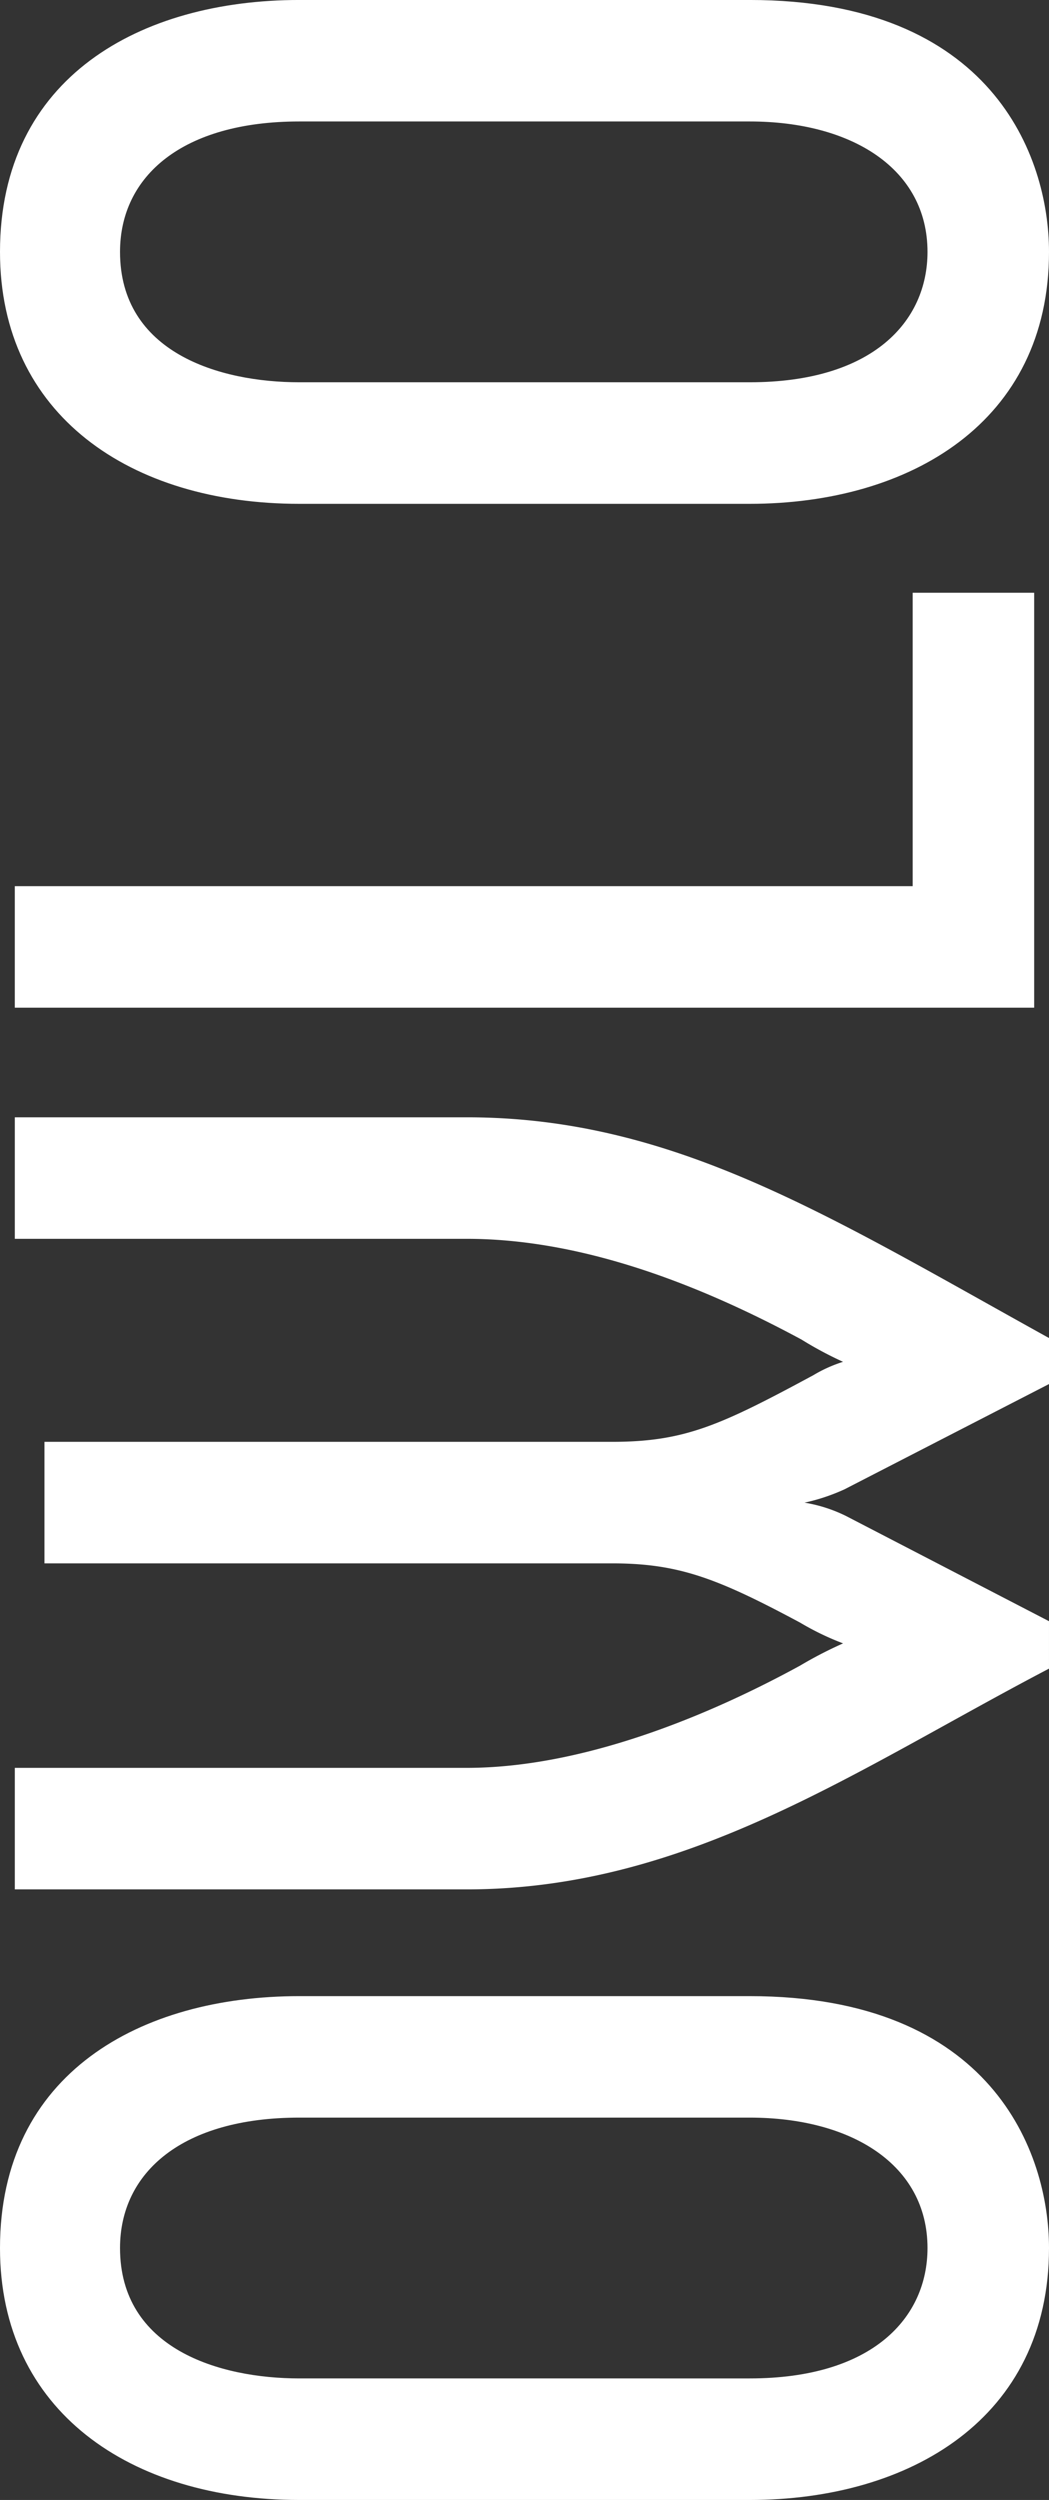
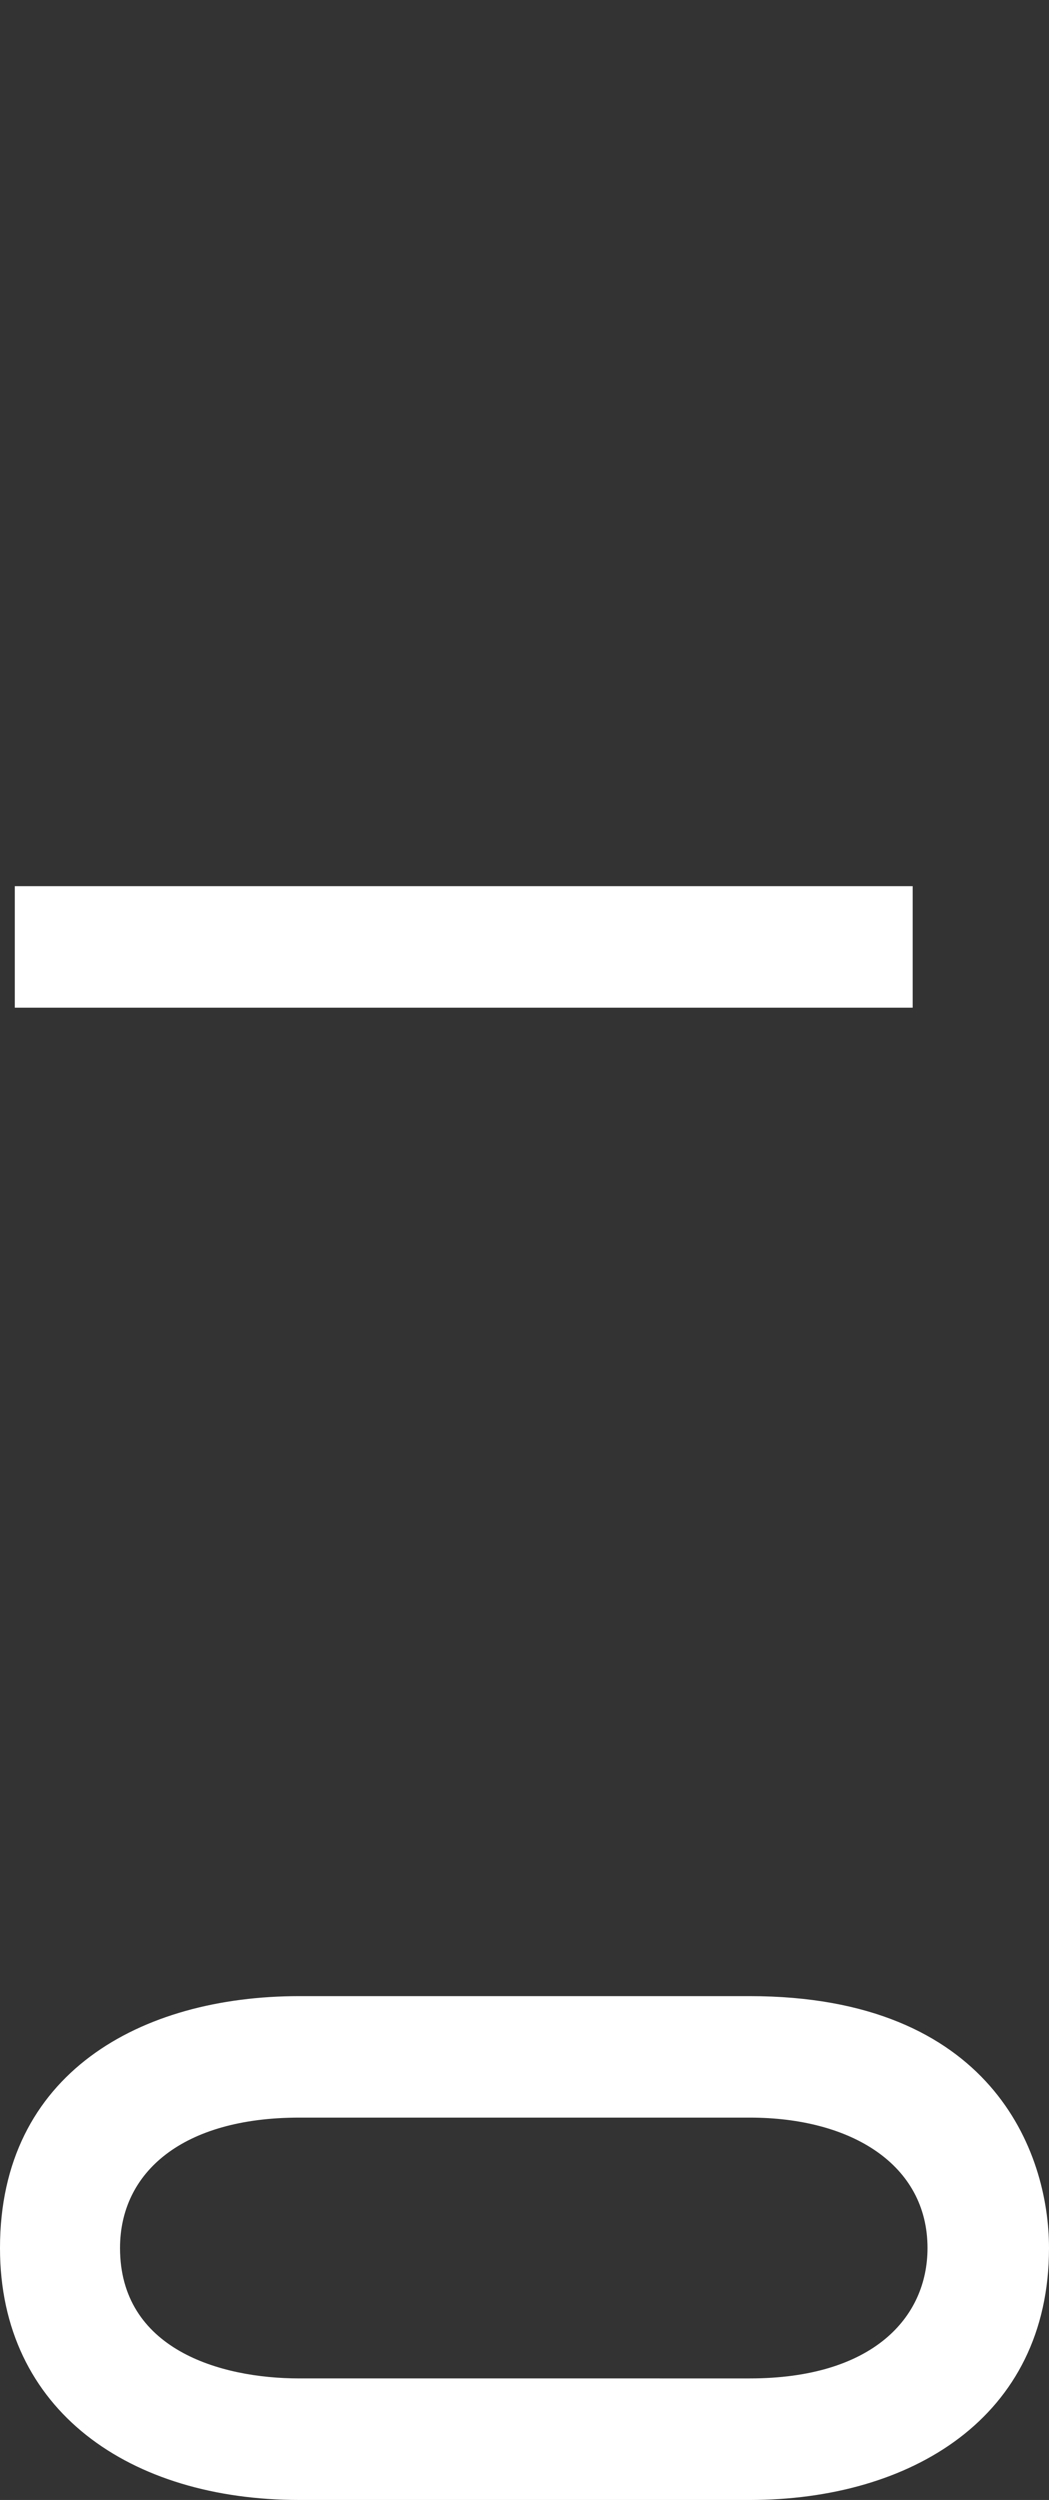
<svg xmlns="http://www.w3.org/2000/svg" width="79.848" height="190.26" viewBox="0 0 79.848 190.26">
  <rect x="0" y="0" width="79.848" height="190.26" fill="#333333" stroke="none" />
  <g id="OWLO" transform="translate(-205.422 297.485) rotate(-90)">
    <g id="グループ_775" data-name="グループ 775" transform="translate(107.225 205.422)">
      <path id="パス_556" data-name="パス 556" d="M0,57.066V22.782C0,9.925,6.767,0,19.172,0,32.48,0,38.345,10.714,38.345,22.782V57.066c0,18.383-11.841,22.782-19.173,22.782C6.2,79.848,0,69.246,0,57.066m29.1,0V22.782c0-8.91-4.173-13.646-9.925-13.646-7.669,0-9.924,7.556-9.924,13.646V57.066c0,9.361,4.623,13.534,9.924,13.534,6.316,0,9.925-5.752,9.925-13.534" fill="#fff" />
-       <path id="パス_557" data-name="パス 557" d="M80.663,80.269c-7.669-14.661-16.8-27.518-16.8-44.322V1.55h9.248v34.4c0,8.684,3.835,18.158,7.783,25.376a31.254,31.254,0,0,1,1.691,3.27,20.758,20.758,0,0,1,1.579-3.27c3.383-6.316,4.511-9.248,4.511-14.323V3.806h9.248V47c0,5.526,1.241,8.233,5.075,15.337a10.6,10.6,0,0,1,1.015,2.256,28.112,28.112,0,0,1,1.692-3.158c4.624-8.571,7.669-17.255,7.669-25.488V1.55h9.248v34.4c0,15.789-7.557,27.631-16.8,44.322h-3.5L94.31,64.705a14.938,14.938,0,0,1-1.015-3.044,11.192,11.192,0,0,1-1.015,3.158l-8.007,15.45Z" transform="translate(-17.394 -0.422)" fill="#fff" />
-       <path id="パス_558" data-name="パス 558" d="M165.333,69.893h22.33v9.248H156.085V1.549h9.248Z" transform="translate(-42.515 -0.422)" fill="#fff" />
-       <path id="パス_559" data-name="パス 559" d="M208.786,57.066V22.782C208.786,9.925,215.553,0,227.958,0c13.308,0,19.173,10.714,19.173,22.782V57.066c0,18.383-11.841,22.782-19.173,22.782-12.97,0-19.172-10.6-19.172-22.782m29.1,0V22.782c0-8.91-4.173-13.646-9.925-13.646-7.669,0-9.924,7.556-9.924,13.646V57.066c0,9.361,4.623,13.534,9.924,13.534,6.316,0,9.925-5.752,9.925-13.534" transform="translate(-56.87)" fill="#fff" />
+       <path id="パス_558" data-name="パス 558" d="M165.333,69.893h22.33H156.085V1.549h9.248Z" transform="translate(-42.515 -0.422)" fill="#fff" />
    </g>
  </g>
</svg>